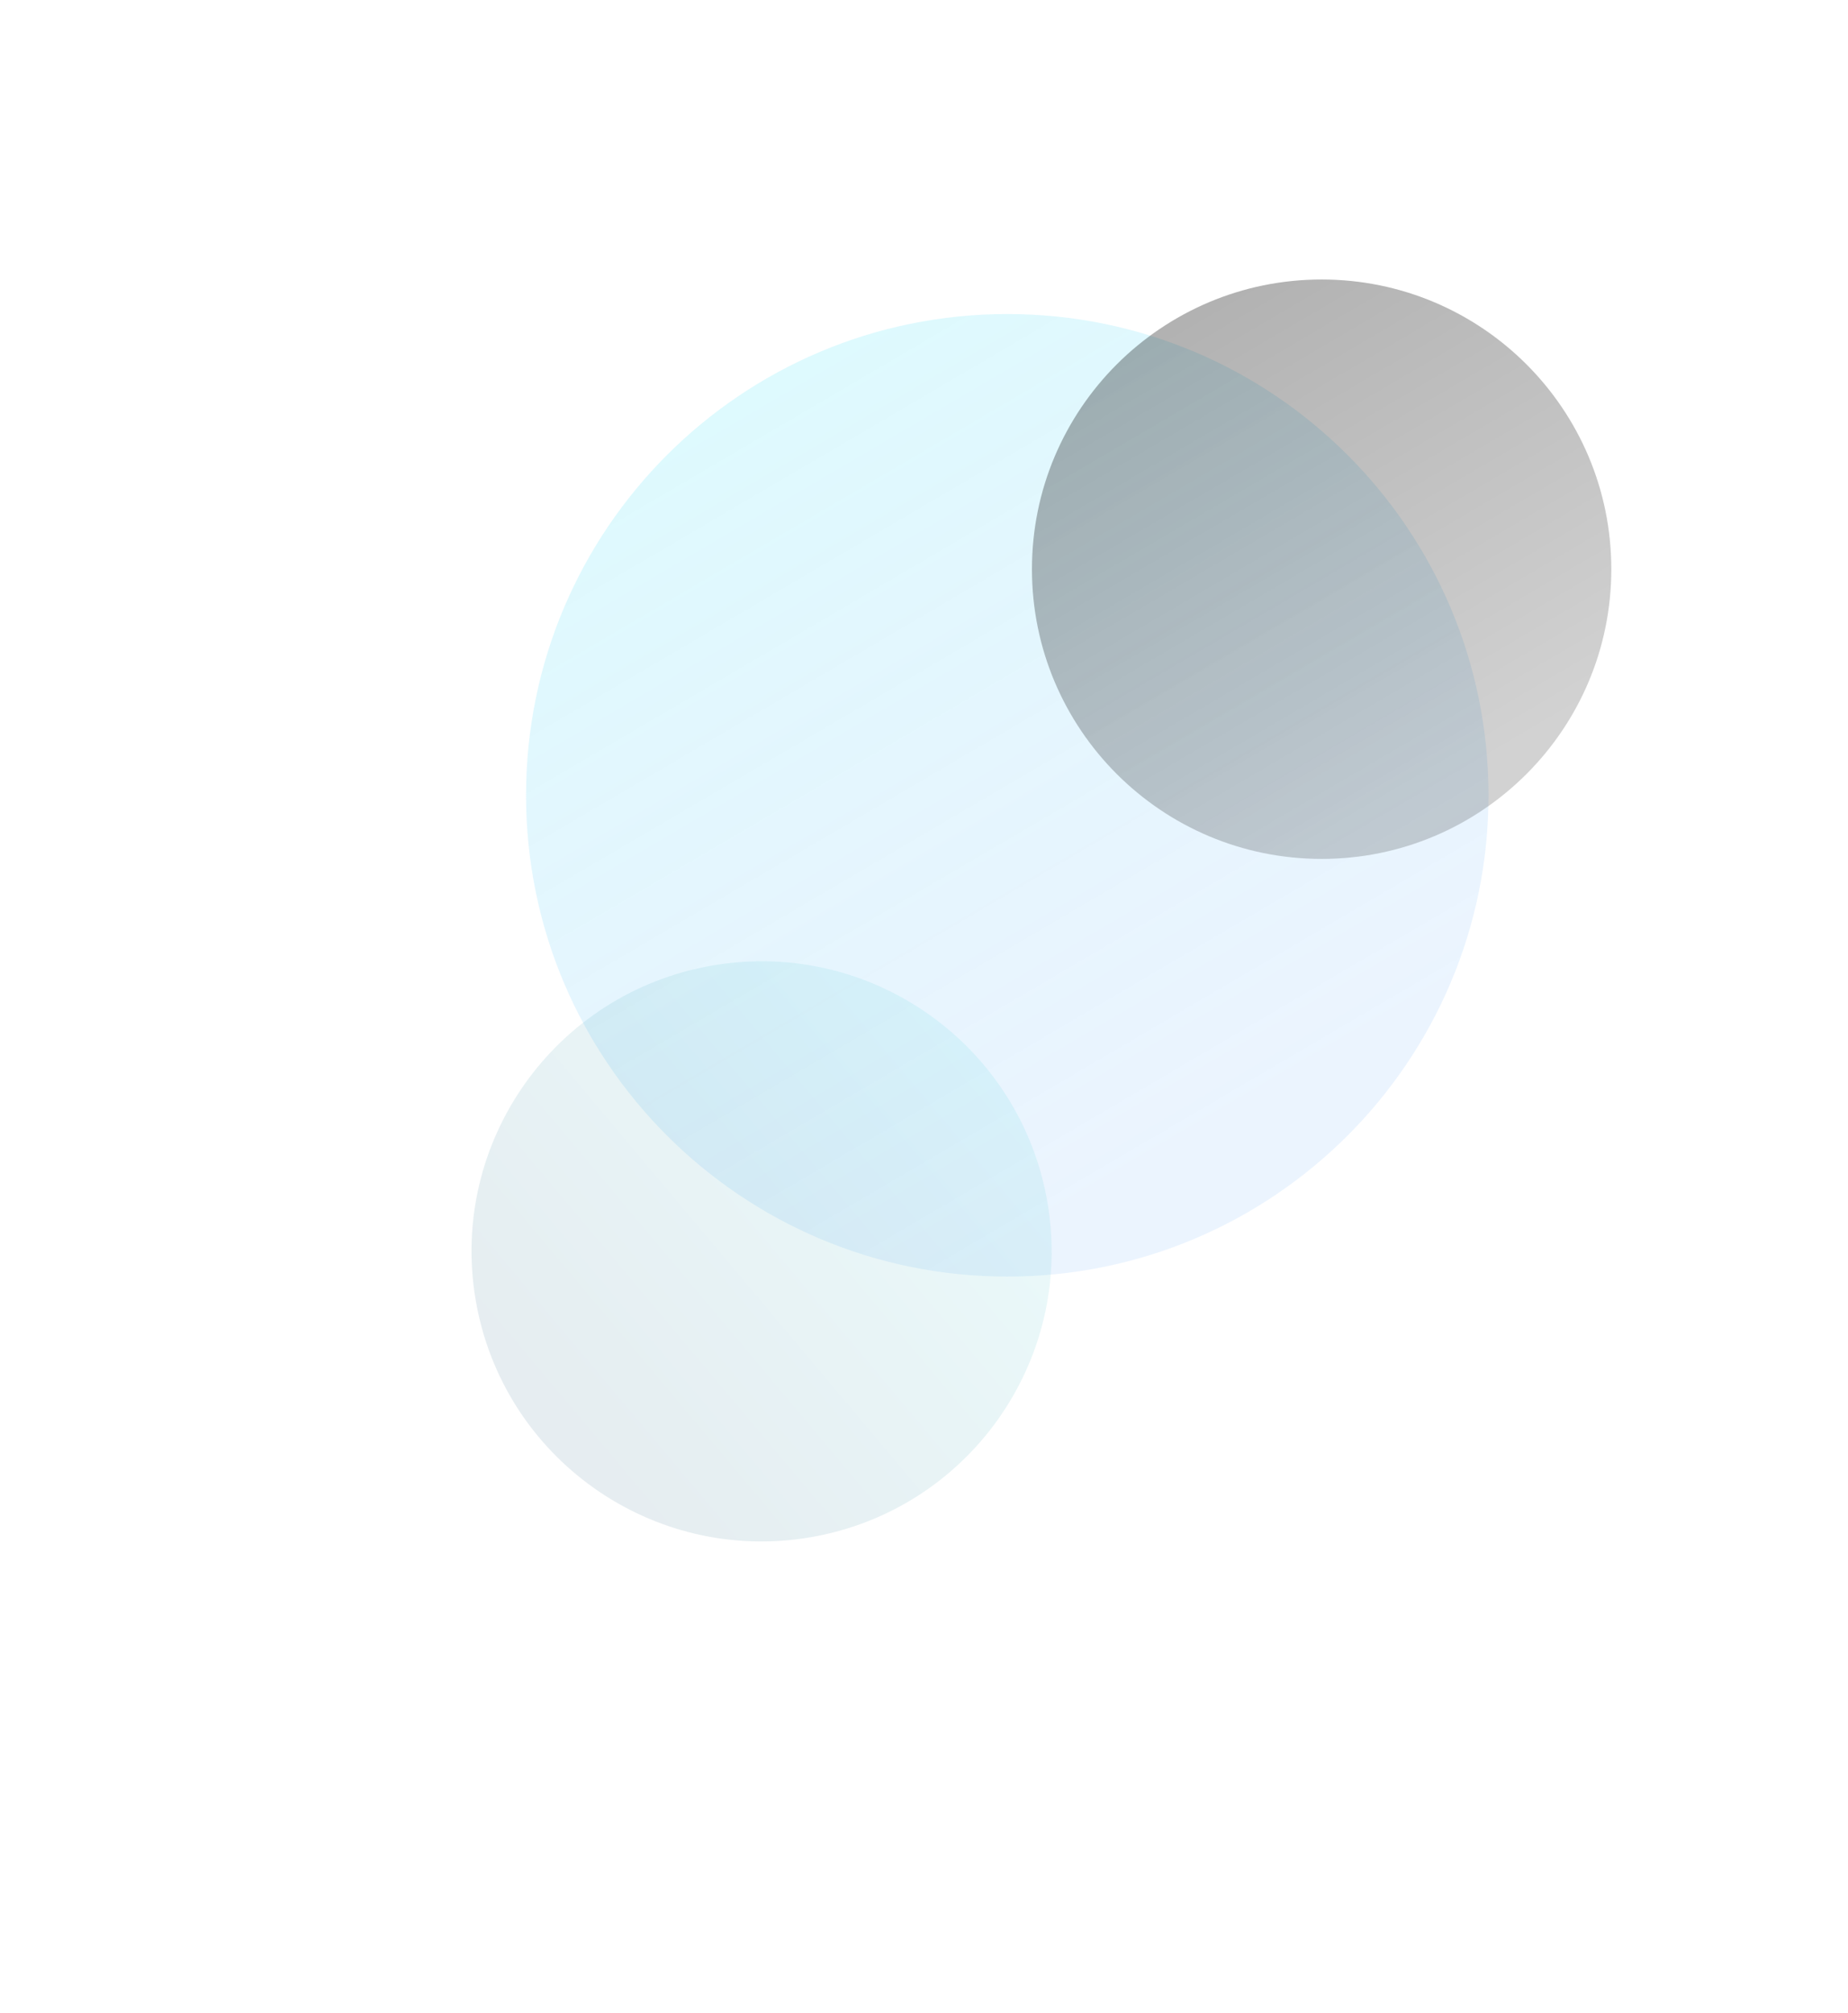
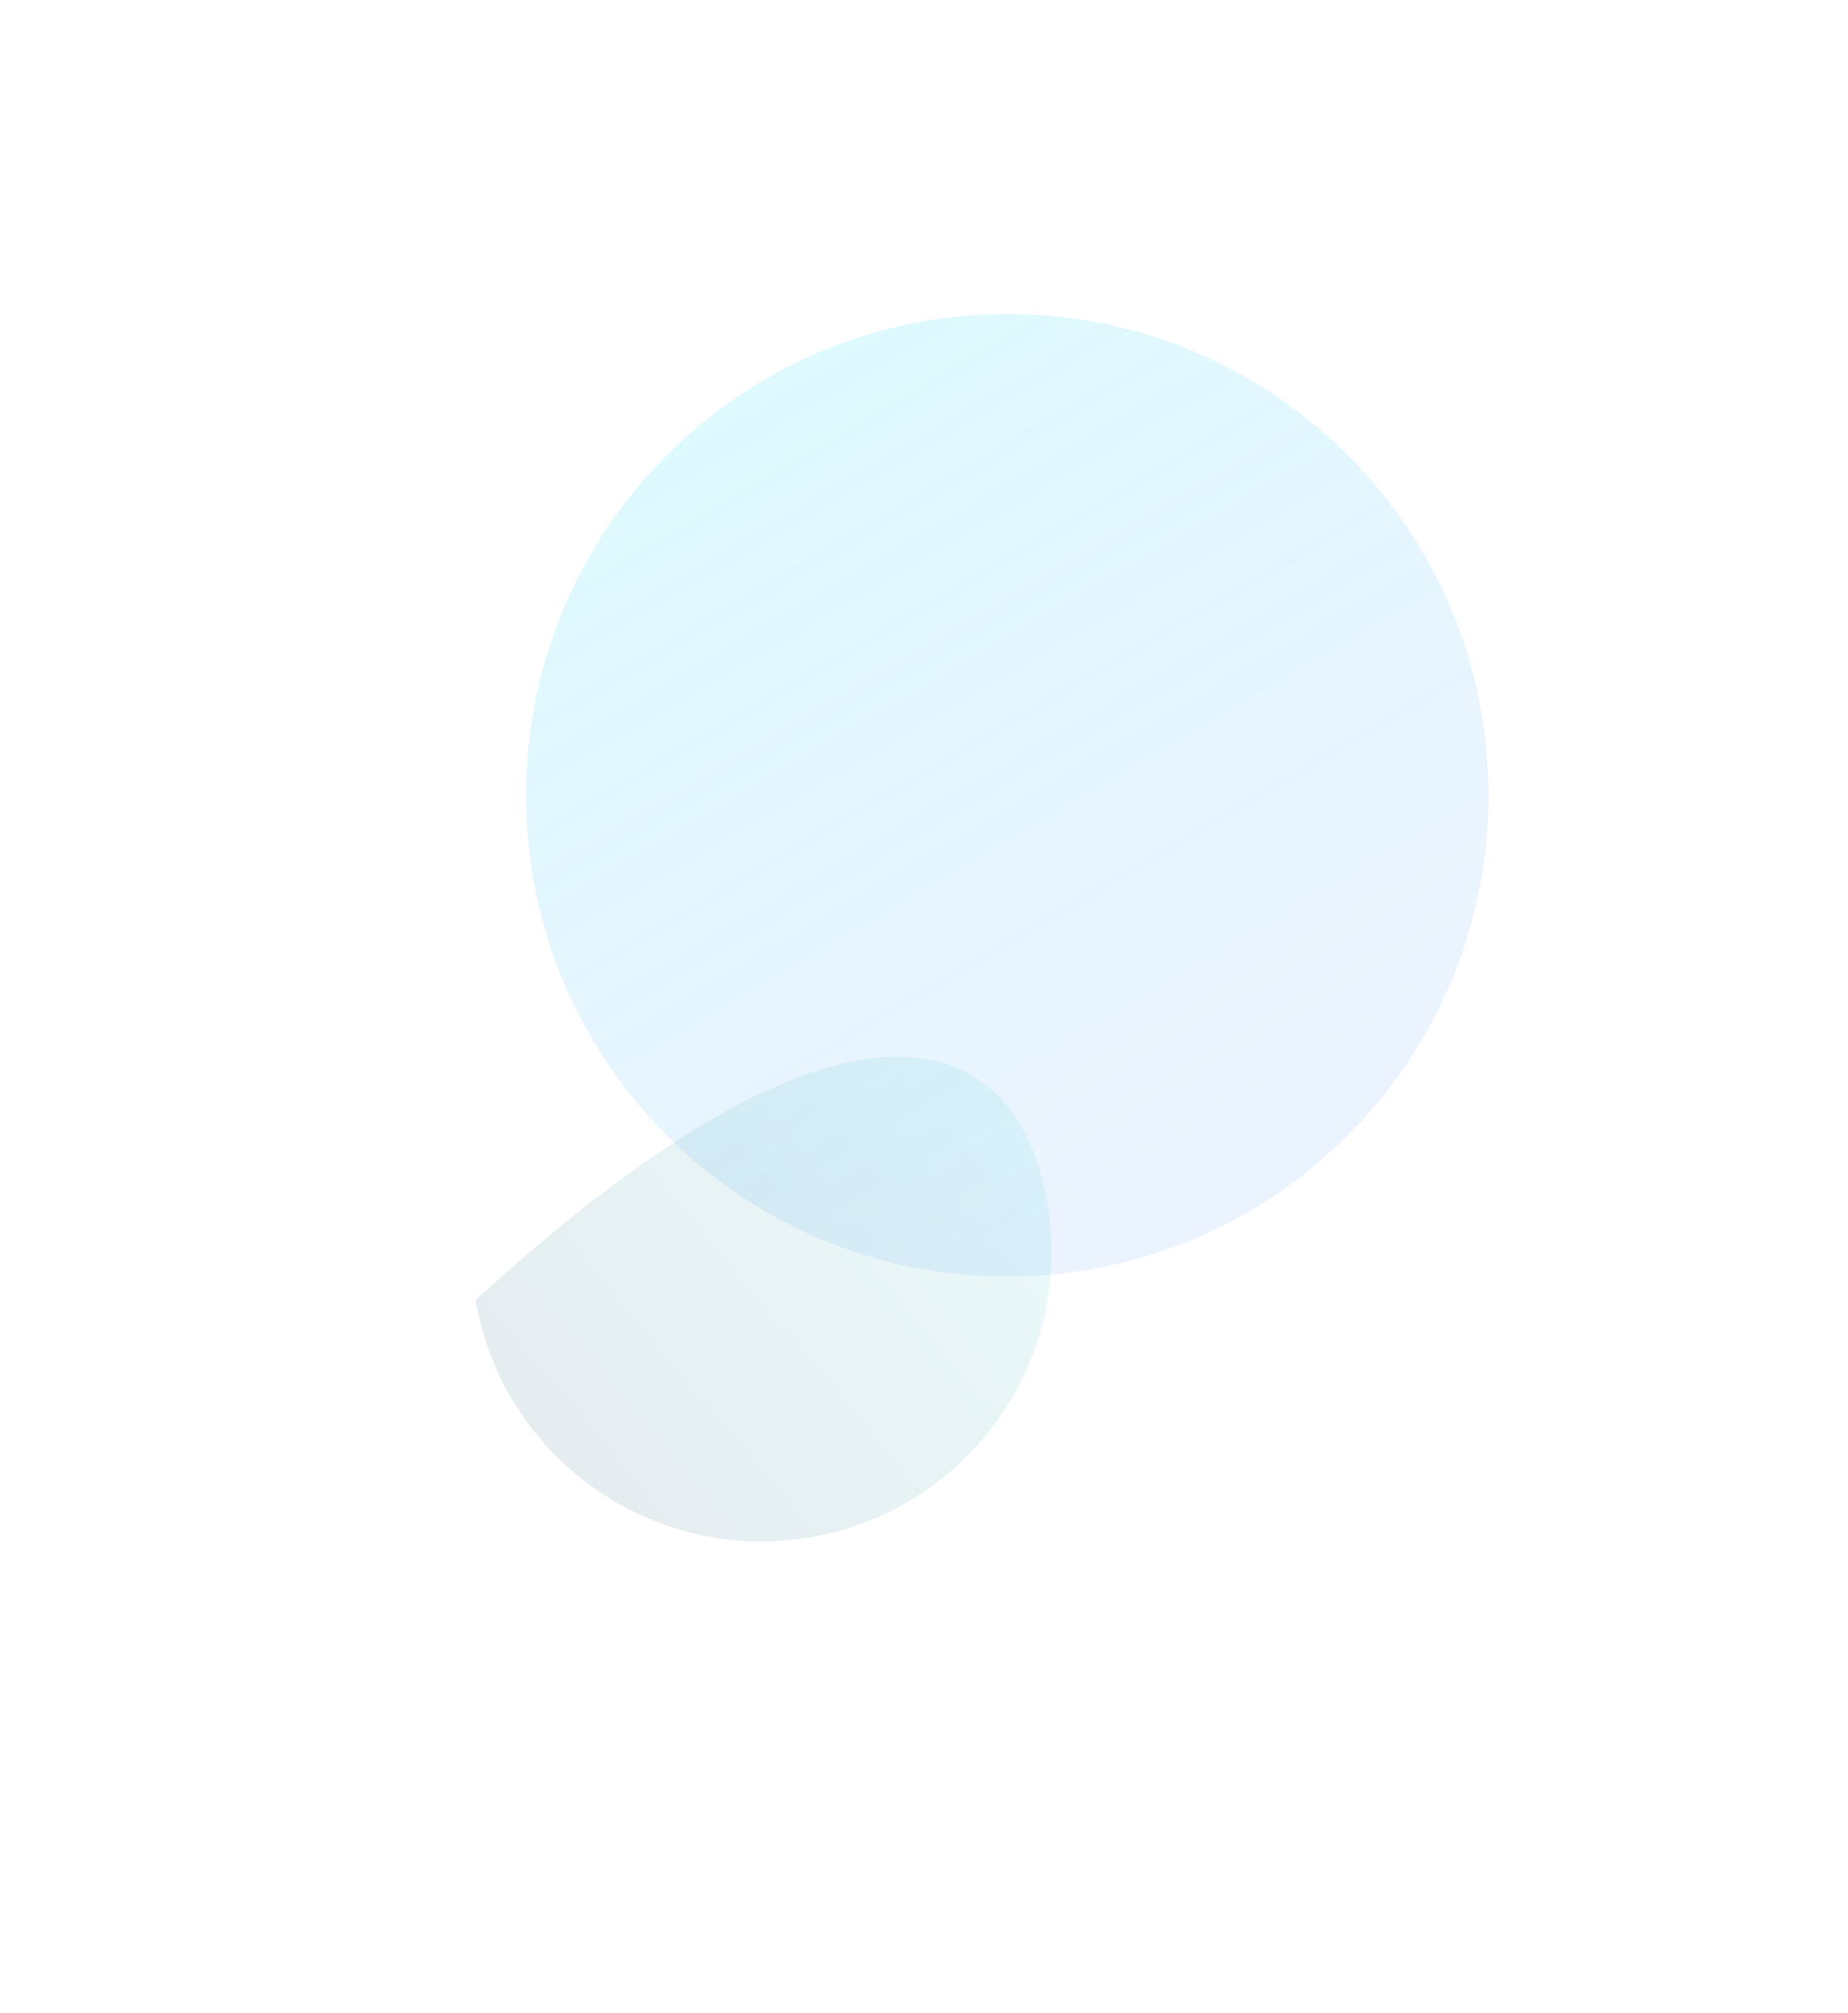
<svg xmlns="http://www.w3.org/2000/svg" width="1177" height="1282" viewBox="0 0 1177 1282" fill="none">
  <g opacity="0.2" filter="url(#filter0_f_0_1)">
    <path d="M948.043 506.5C948.043 675.775 810.818 813 641.543 813C472.268 813 335.043 675.775 335.043 506.5C335.043 337.225 472.268 200 641.543 200C810.818 200 948.043 337.225 948.043 506.5Z" fill="url(#paint0_linear_0_1)" />
  </g>
  <g filter="url(#filter1_f_0_1)">
-     <path d="M516.014 979.046C415.44 996.141 320.049 928.468 302.954 827.893C285.858 727.318 353.532 631.928 454.106 614.833C554.681 597.737 650.071 665.411 667.167 765.985C684.262 866.56 616.589 961.95 516.014 979.046Z" fill="url(#paint1_linear_0_1)" fill-opacity="0.1" />
+     <path d="M516.014 979.046C415.44 996.141 320.049 928.468 302.954 827.893C554.681 597.737 650.071 665.411 667.167 765.985C684.262 866.56 616.589 961.95 516.014 979.046Z" fill="url(#paint1_linear_0_1)" fill-opacity="0.1" />
  </g>
  <g filter="url(#filter2_f_0_1)">
-     <path d="M1026.25 362.5C1026.25 464.397 943.648 547 841.752 547C739.855 547 657.252 464.397 657.252 362.5C657.252 260.603 739.855 178 841.752 178C943.648 178 1026.25 260.603 1026.25 362.5Z" fill="url(#paint2_linear_0_1)" fill-opacity="0.34" />
-   </g>
+     </g>
  <defs>
    <filter id="filter0_f_0_1" x="135.043" y="0" width="1013" height="1013" filterUnits="userSpaceOnUse" color-interpolation-filters="sRGB">
      <feFlood flood-opacity="0" result="BackgroundImageFix" />
      <feBlend mode="normal" in="SourceGraphic" in2="BackgroundImageFix" result="shape" />
      <feGaussianBlur stdDeviation="100" result="effect1_foregroundBlur_0_1" />
    </filter>
    <filter id="filter1_f_0_1" x="0.312" y="312.191" width="969.496" height="969.496" filterUnits="userSpaceOnUse" color-interpolation-filters="sRGB">
      <feFlood flood-opacity="0" result="BackgroundImageFix" />
      <feBlend mode="normal" in="SourceGraphic" in2="BackgroundImageFix" result="shape" />
      <feGaussianBlur stdDeviation="150" result="effect1_foregroundBlur_0_1" />
    </filter>
    <filter id="filter2_f_0_1" x="507.252" y="28" width="669" height="669" filterUnits="userSpaceOnUse" color-interpolation-filters="sRGB">
      <feFlood flood-opacity="0" result="BackgroundImageFix" />
      <feBlend mode="normal" in="SourceGraphic" in2="BackgroundImageFix" result="shape" />
      <feGaussianBlur stdDeviation="75" result="effect1_foregroundBlur_0_1" />
    </filter>
    <linearGradient id="paint0_linear_0_1" x1="269.094" y1="178.377" x2="641.543" y2="813" gradientUnits="userSpaceOnUse">
      <stop stop-color="#45F7F7" />
      <stop offset="1" stop-color="#4597F7" stop-opacity="0.52" />
    </linearGradient>
    <linearGradient id="paint1_linear_0_1" x1="642.4" y1="542.512" x2="302.954" y2="827.893" gradientUnits="userSpaceOnUse">
      <stop stop-color="#45F7F7" />
      <stop offset="1" stop-color="#055475" />
    </linearGradient>
    <linearGradient id="paint2_linear_0_1" x1="617.554" y1="164.984" x2="841.752" y2="547" gradientUnits="userSpaceOnUse">
      <stop />
      <stop offset="1" stop-opacity="0.52" />
    </linearGradient>
  </defs>
</svg>